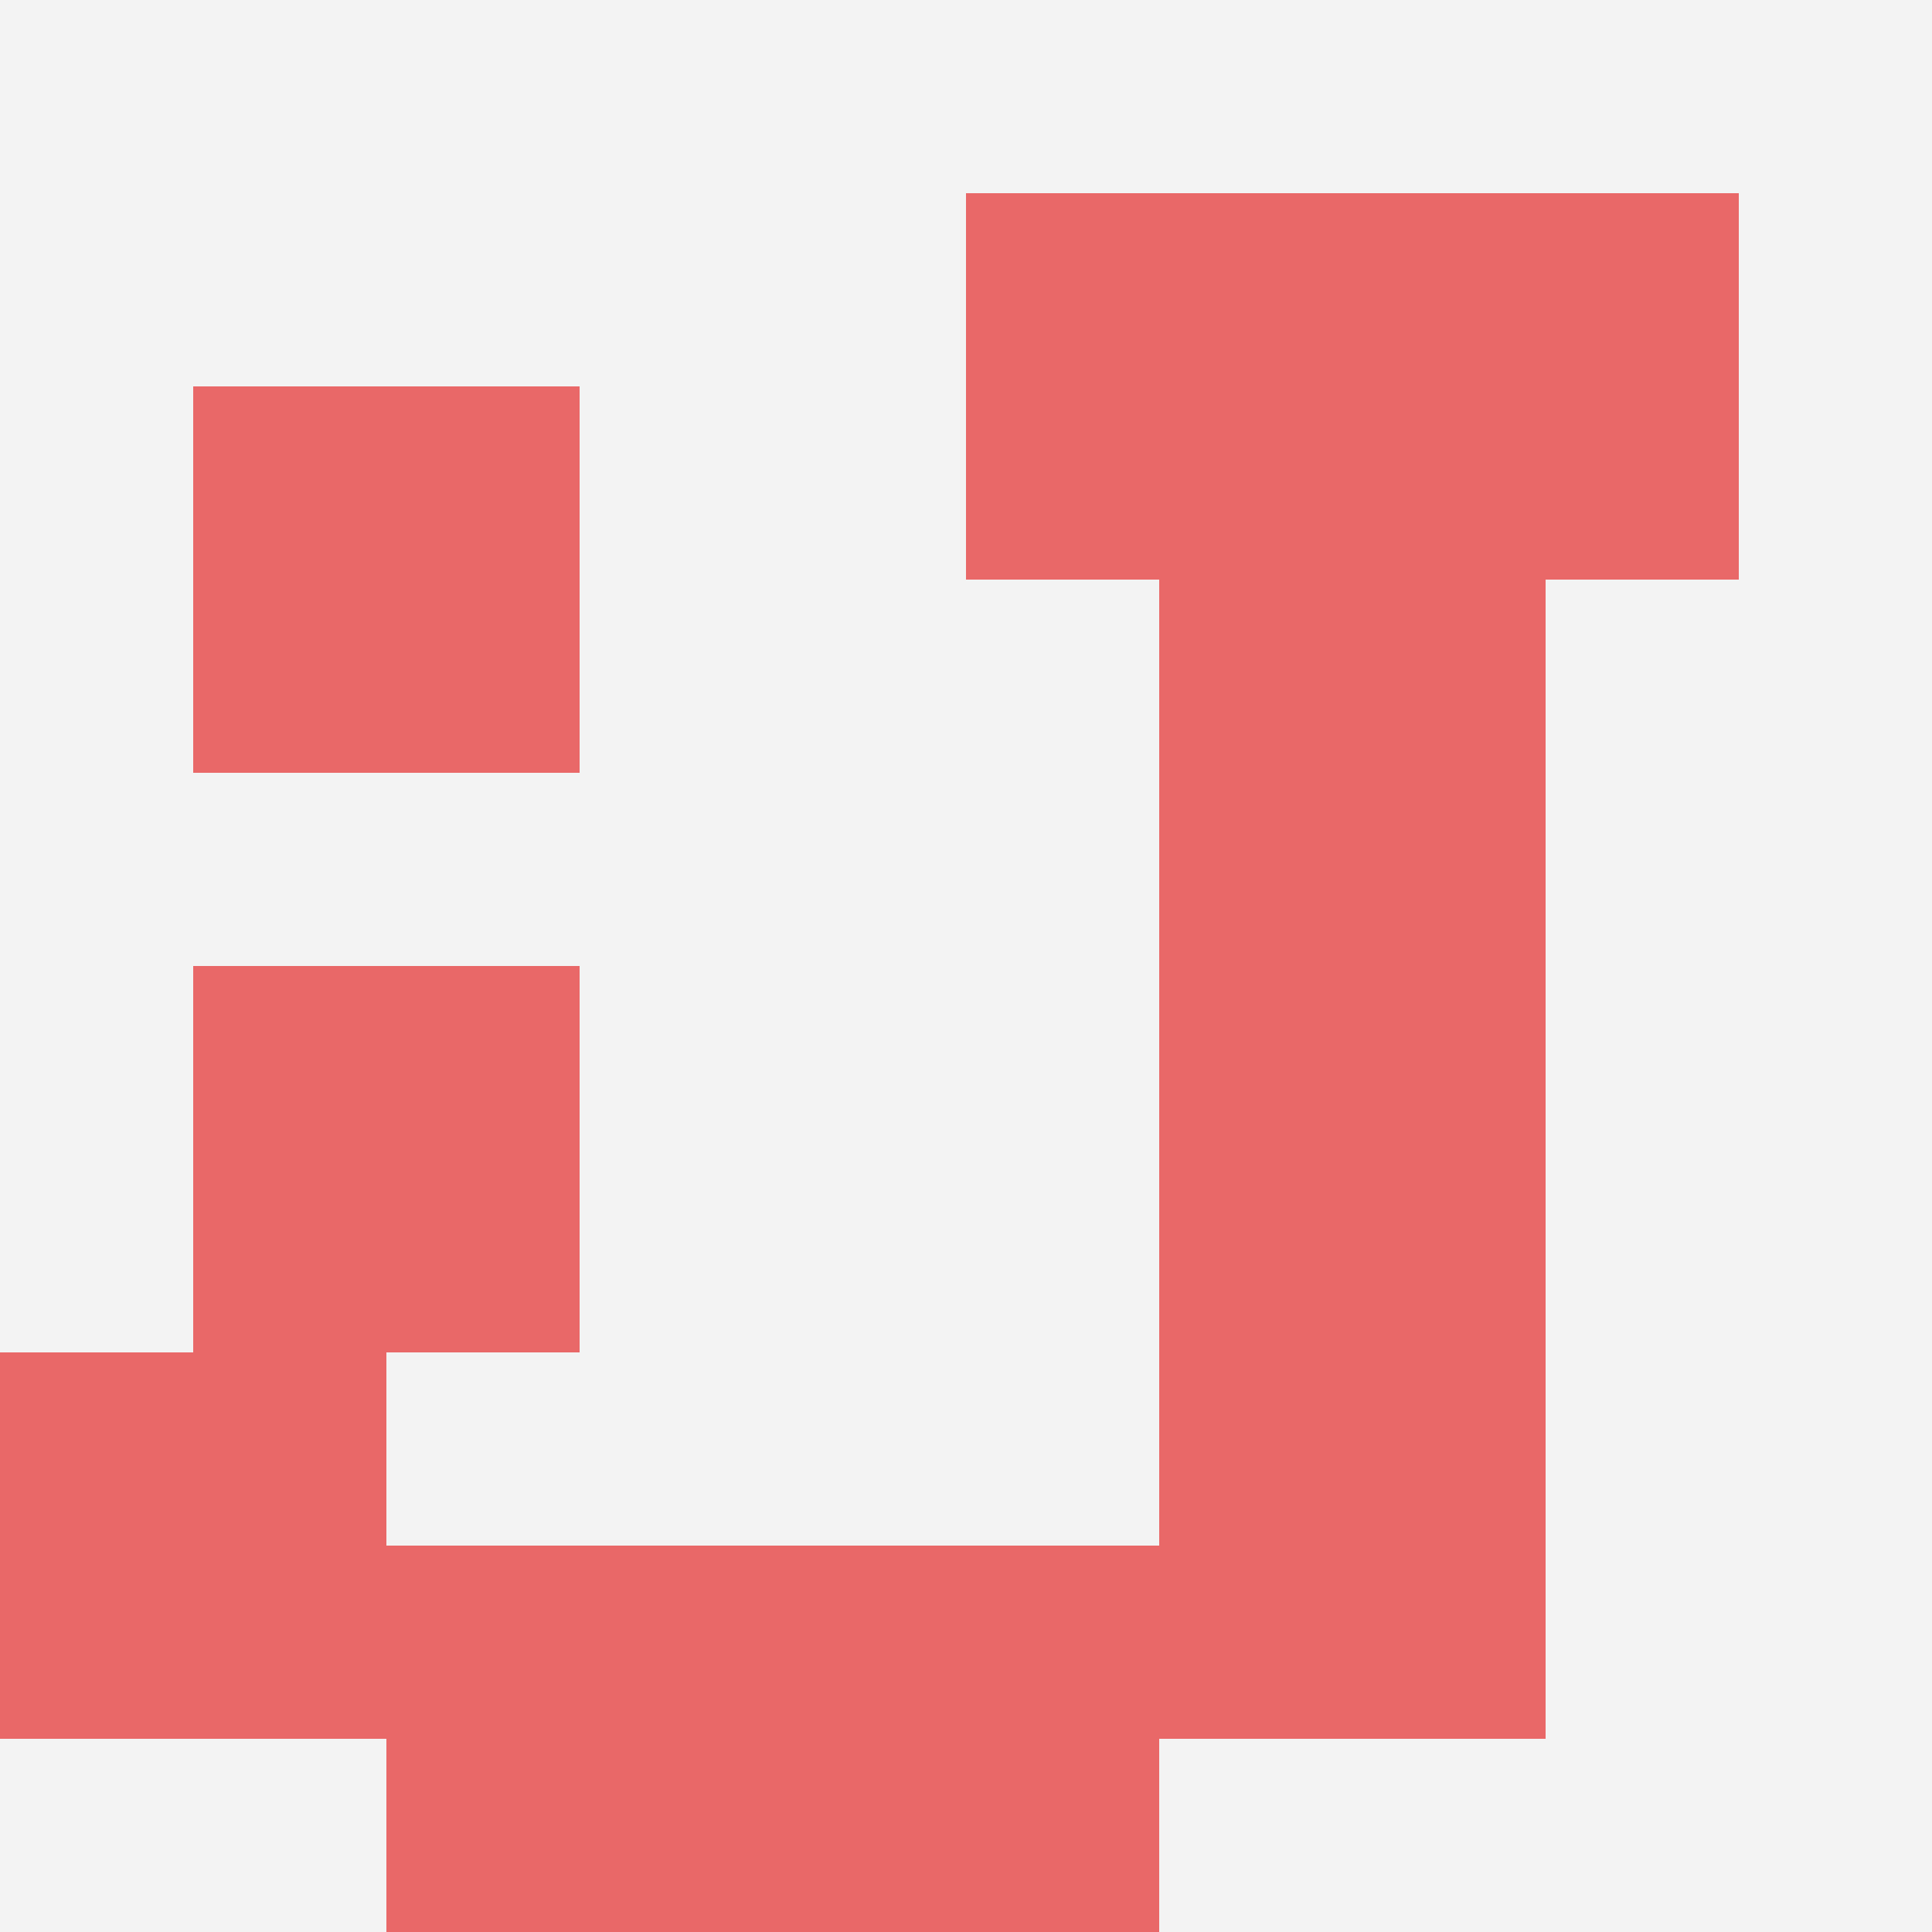
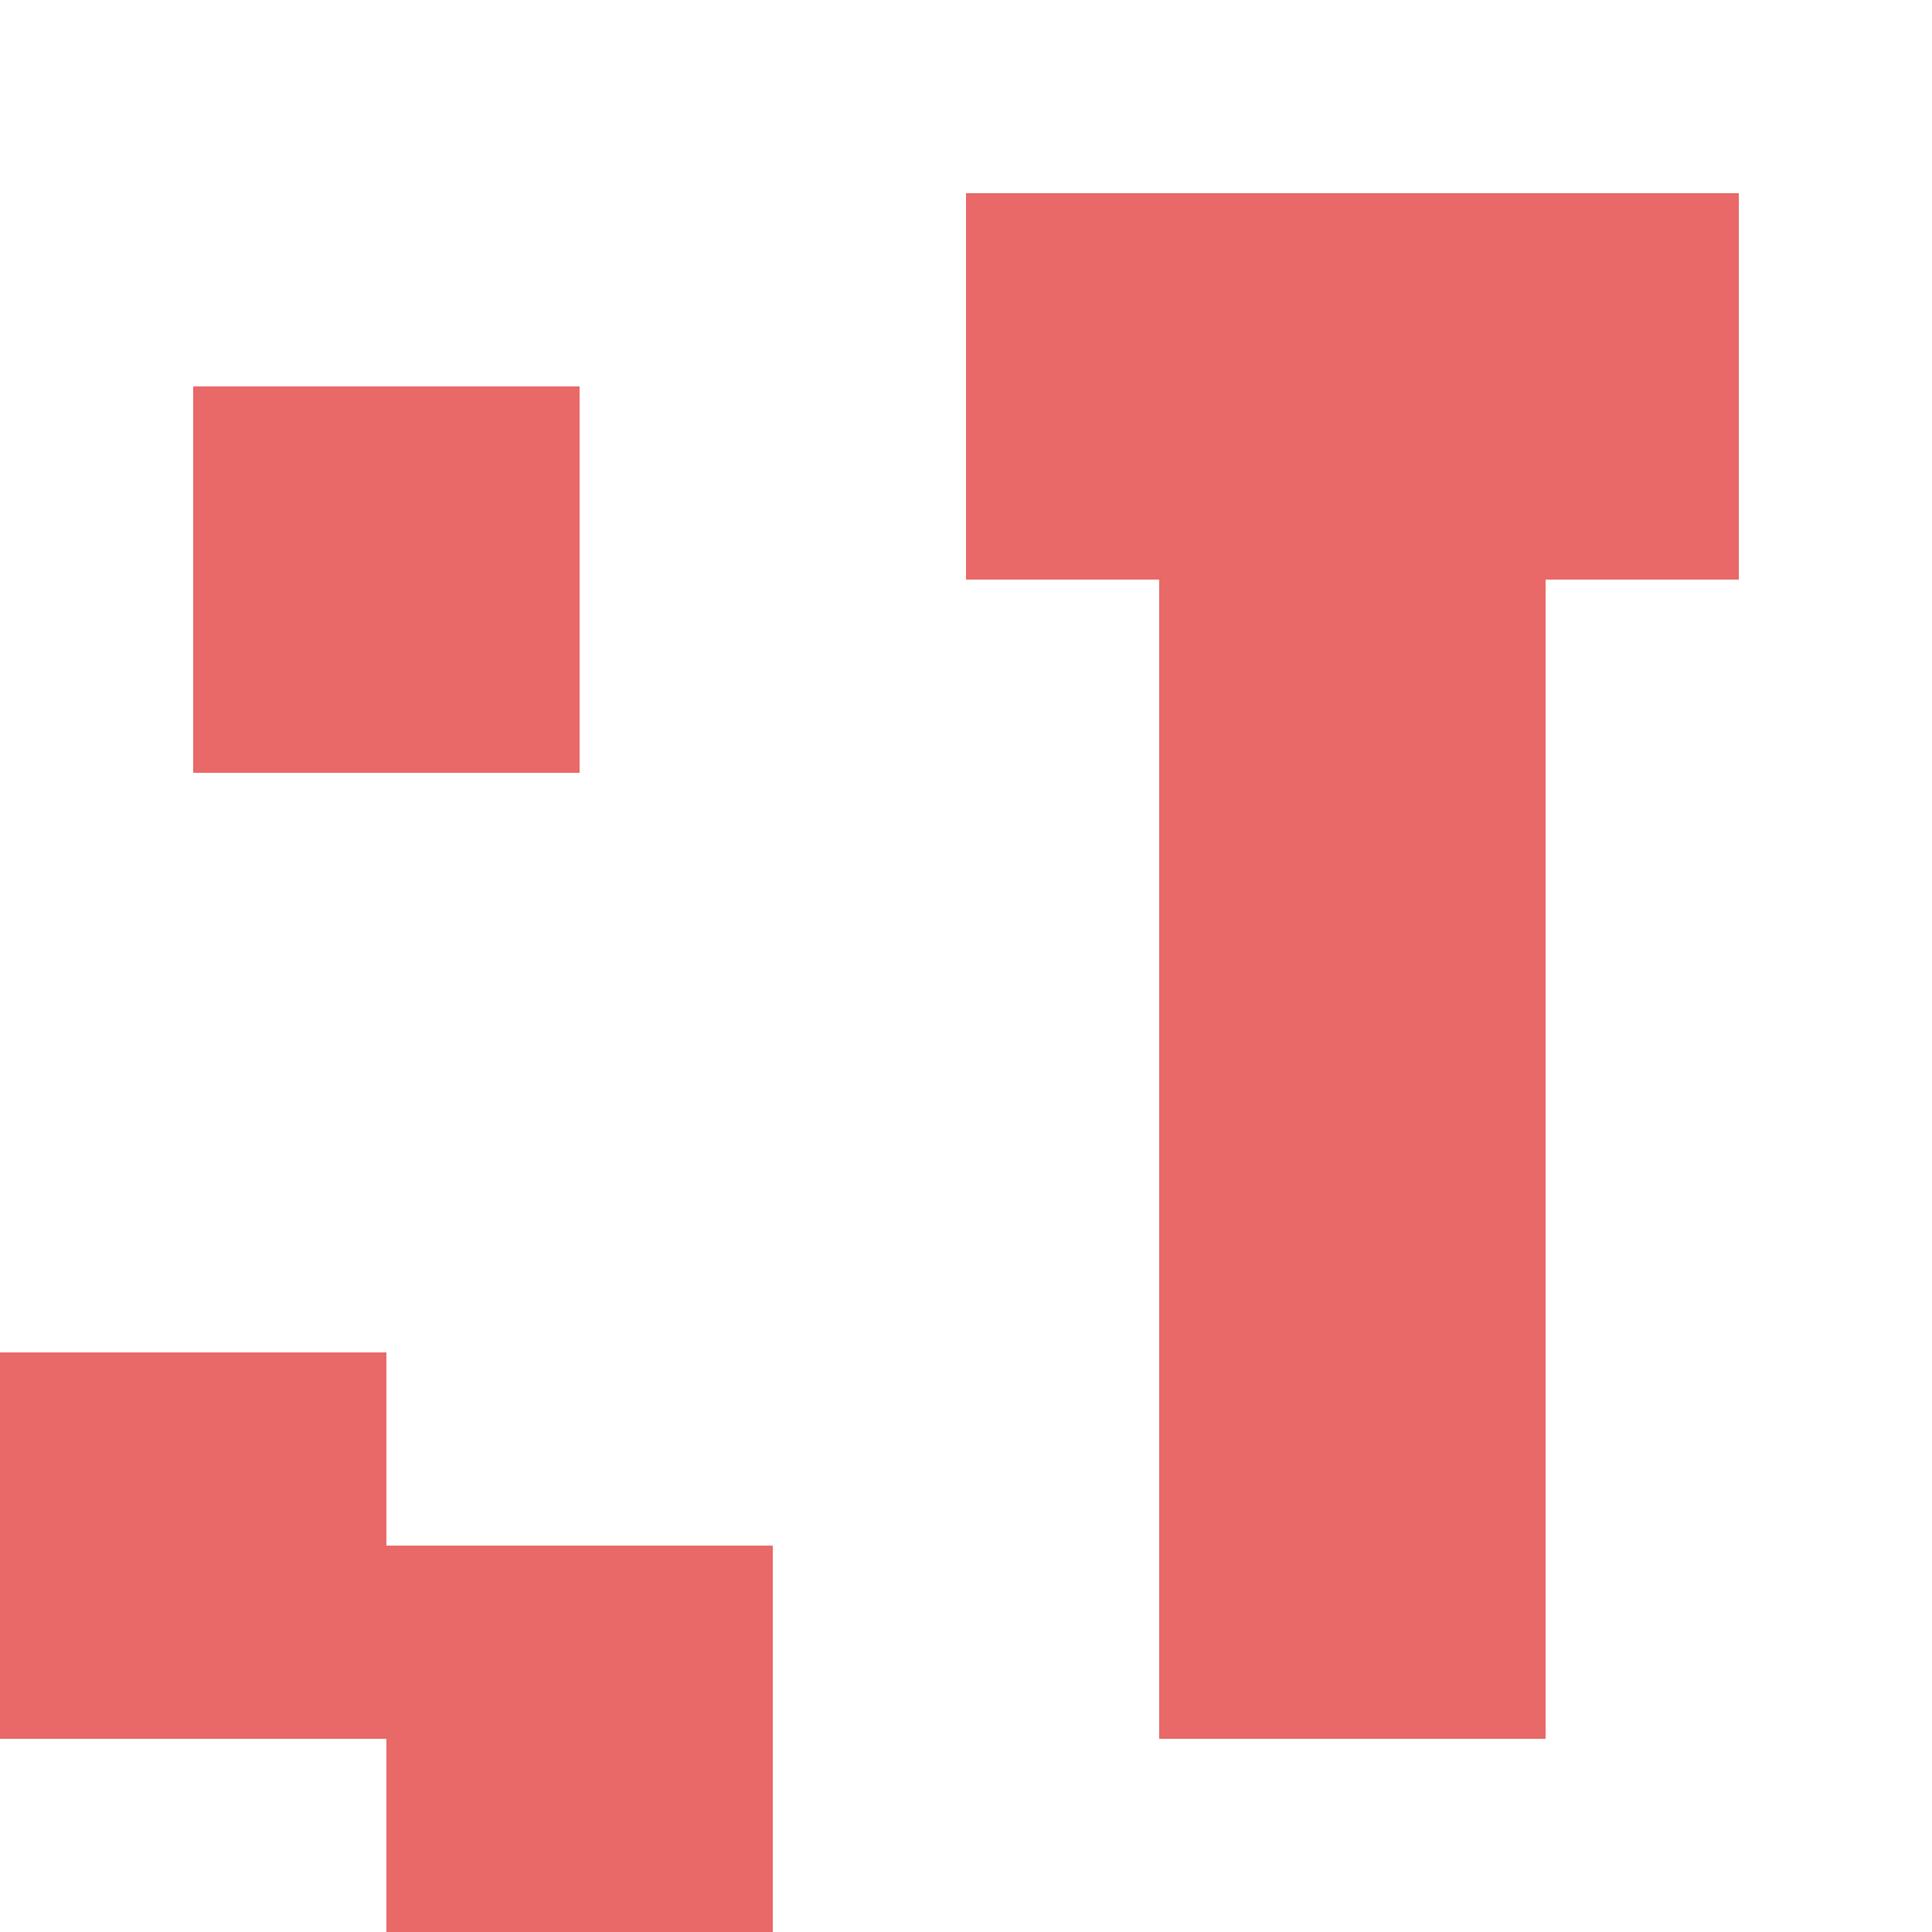
<svg xmlns="http://www.w3.org/2000/svg" id="ten-svg" preserveAspectRatio="xMinYMin meet" viewBox="0 0 10 10">
-   <rect x="0" y="0" width="10" height="10" fill="#F3F3F3" />
  <rect class="t" x="6" y="7" />
  <rect class="t" x="7" y="1" />
  <rect class="t" x="2" y="8" />
  <rect class="t" x="0" y="7" />
-   <rect class="t" x="1" y="5" />
  <rect class="t" x="6" y="5" />
  <rect class="t" x="6" y="3" />
-   <rect class="t" x="4" y="8" />
  <rect class="t" x="1" y="2" />
  <rect class="t" x="5" y="1" />
  <style>.t{width:2px;height:2px;fill:#E96868} #ten-svg{shape-rendering:crispedges;}</style>
</svg>